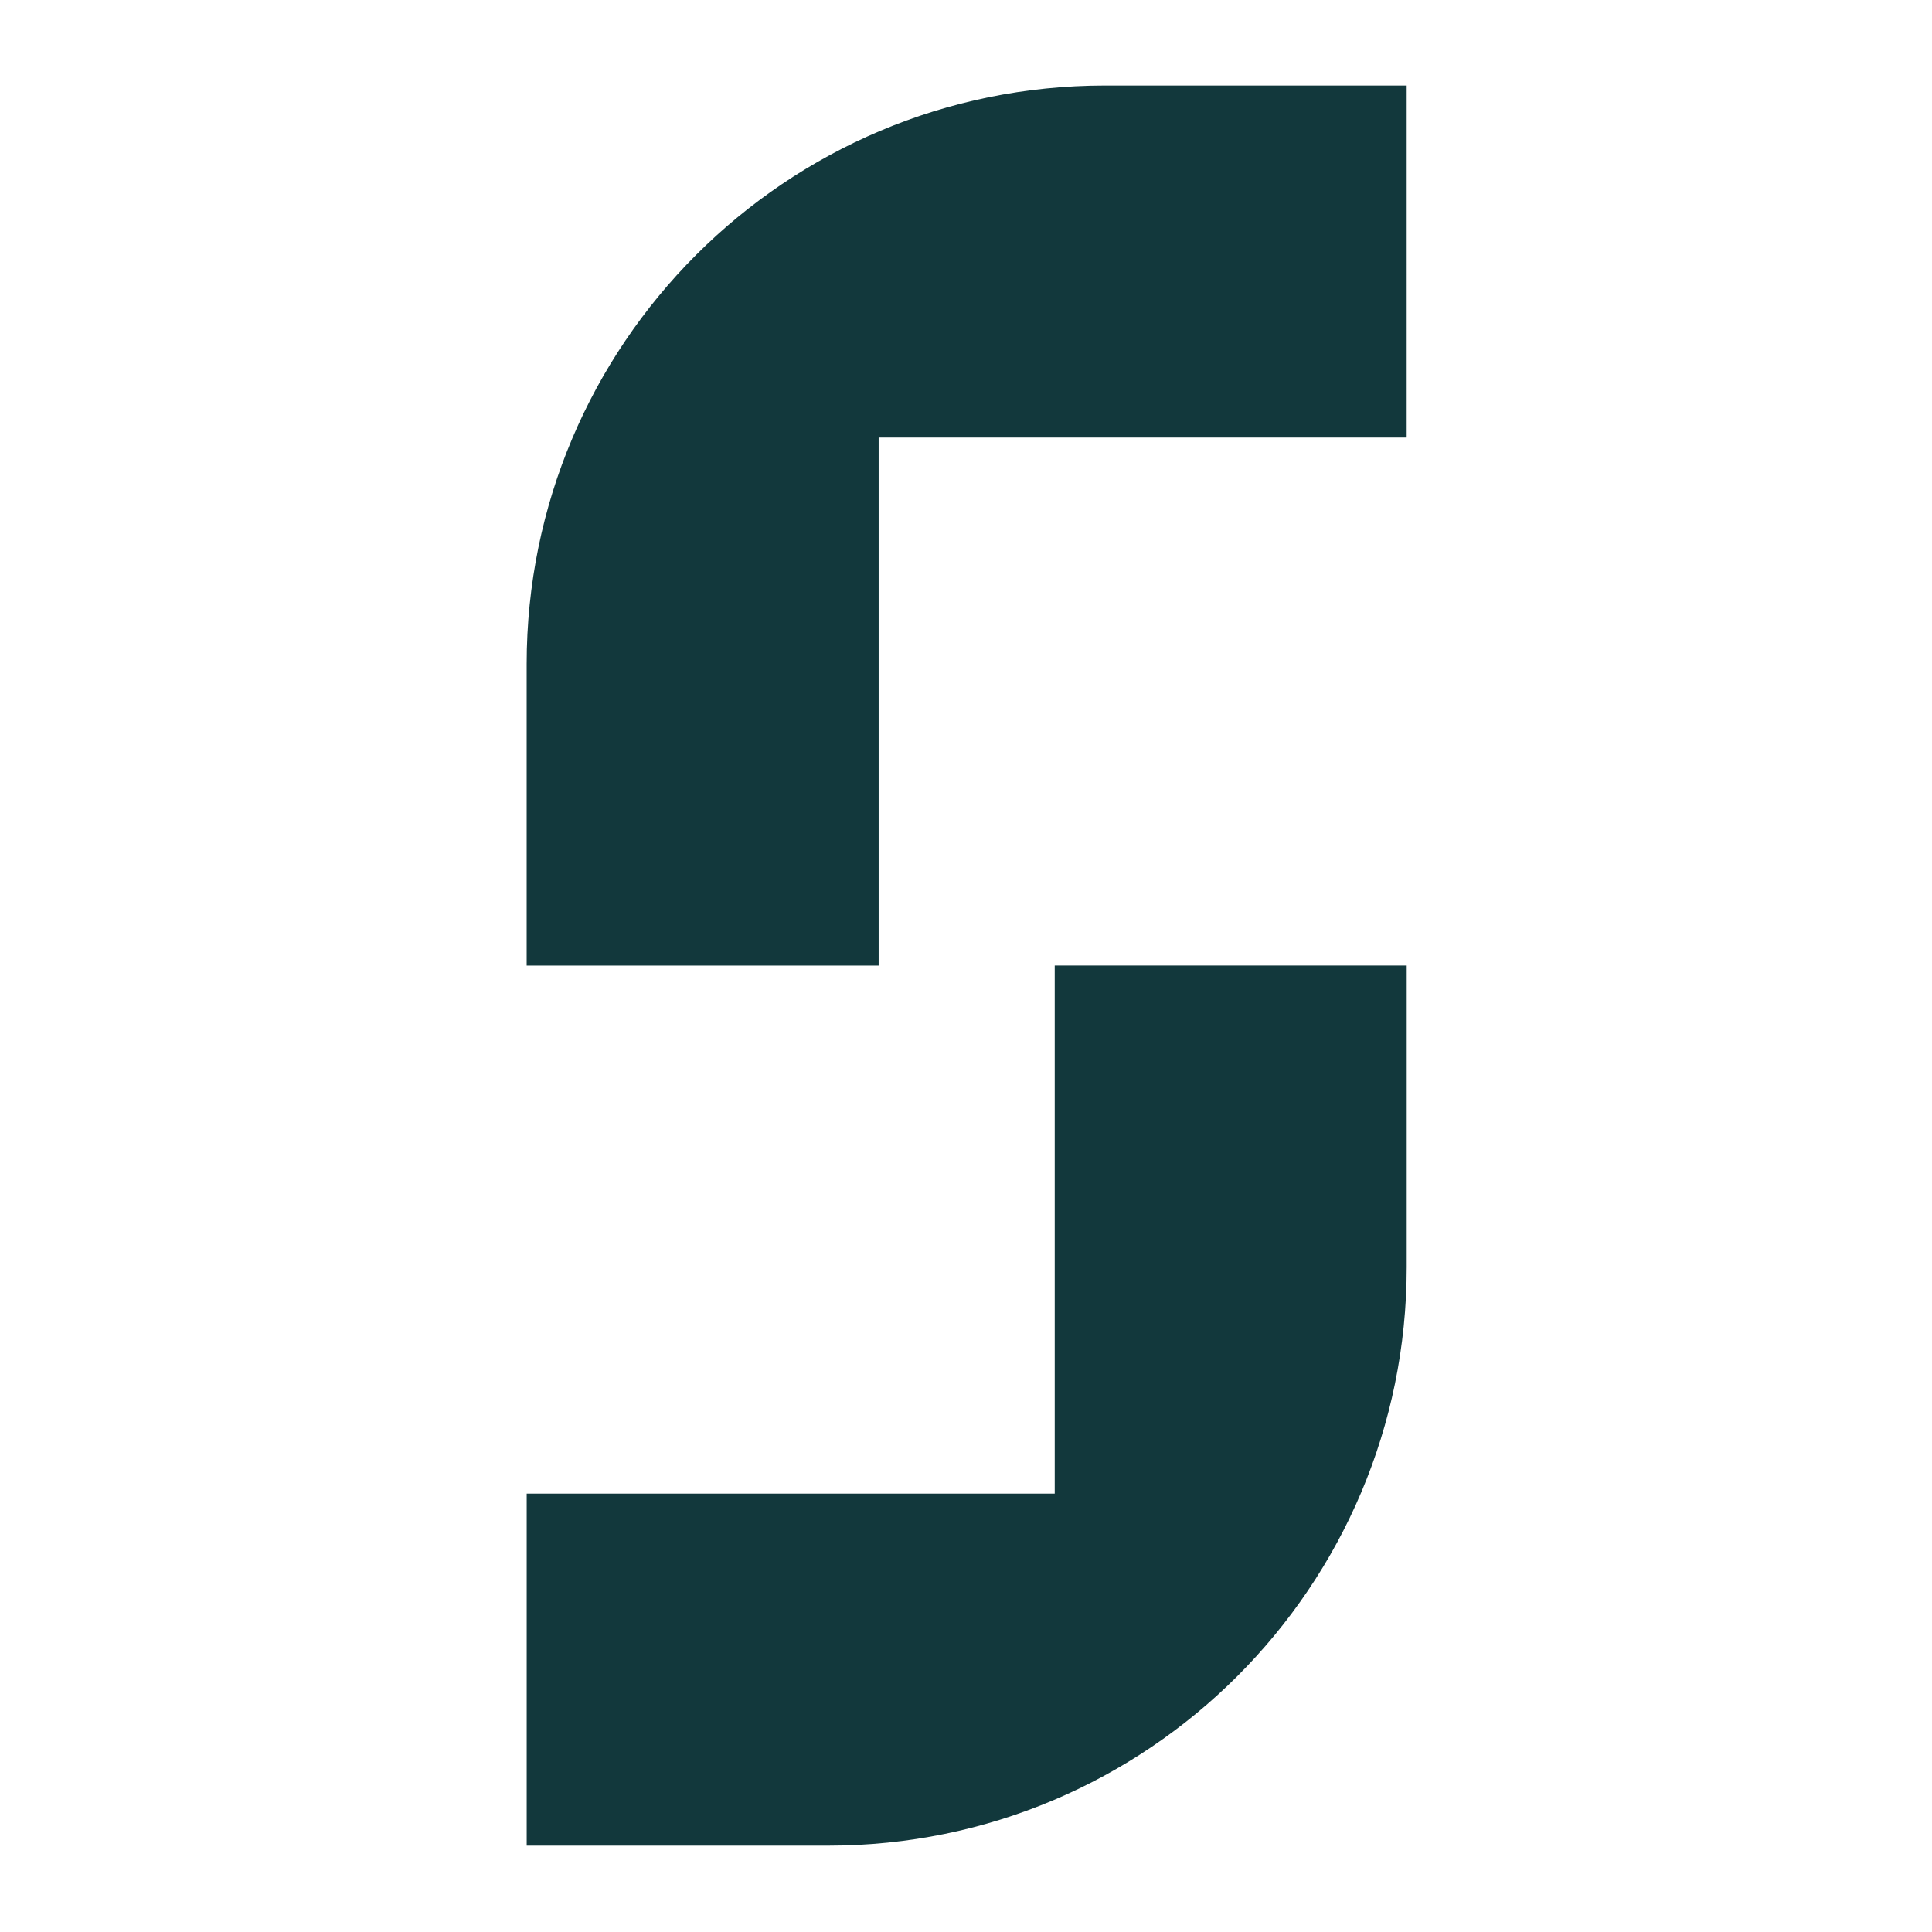
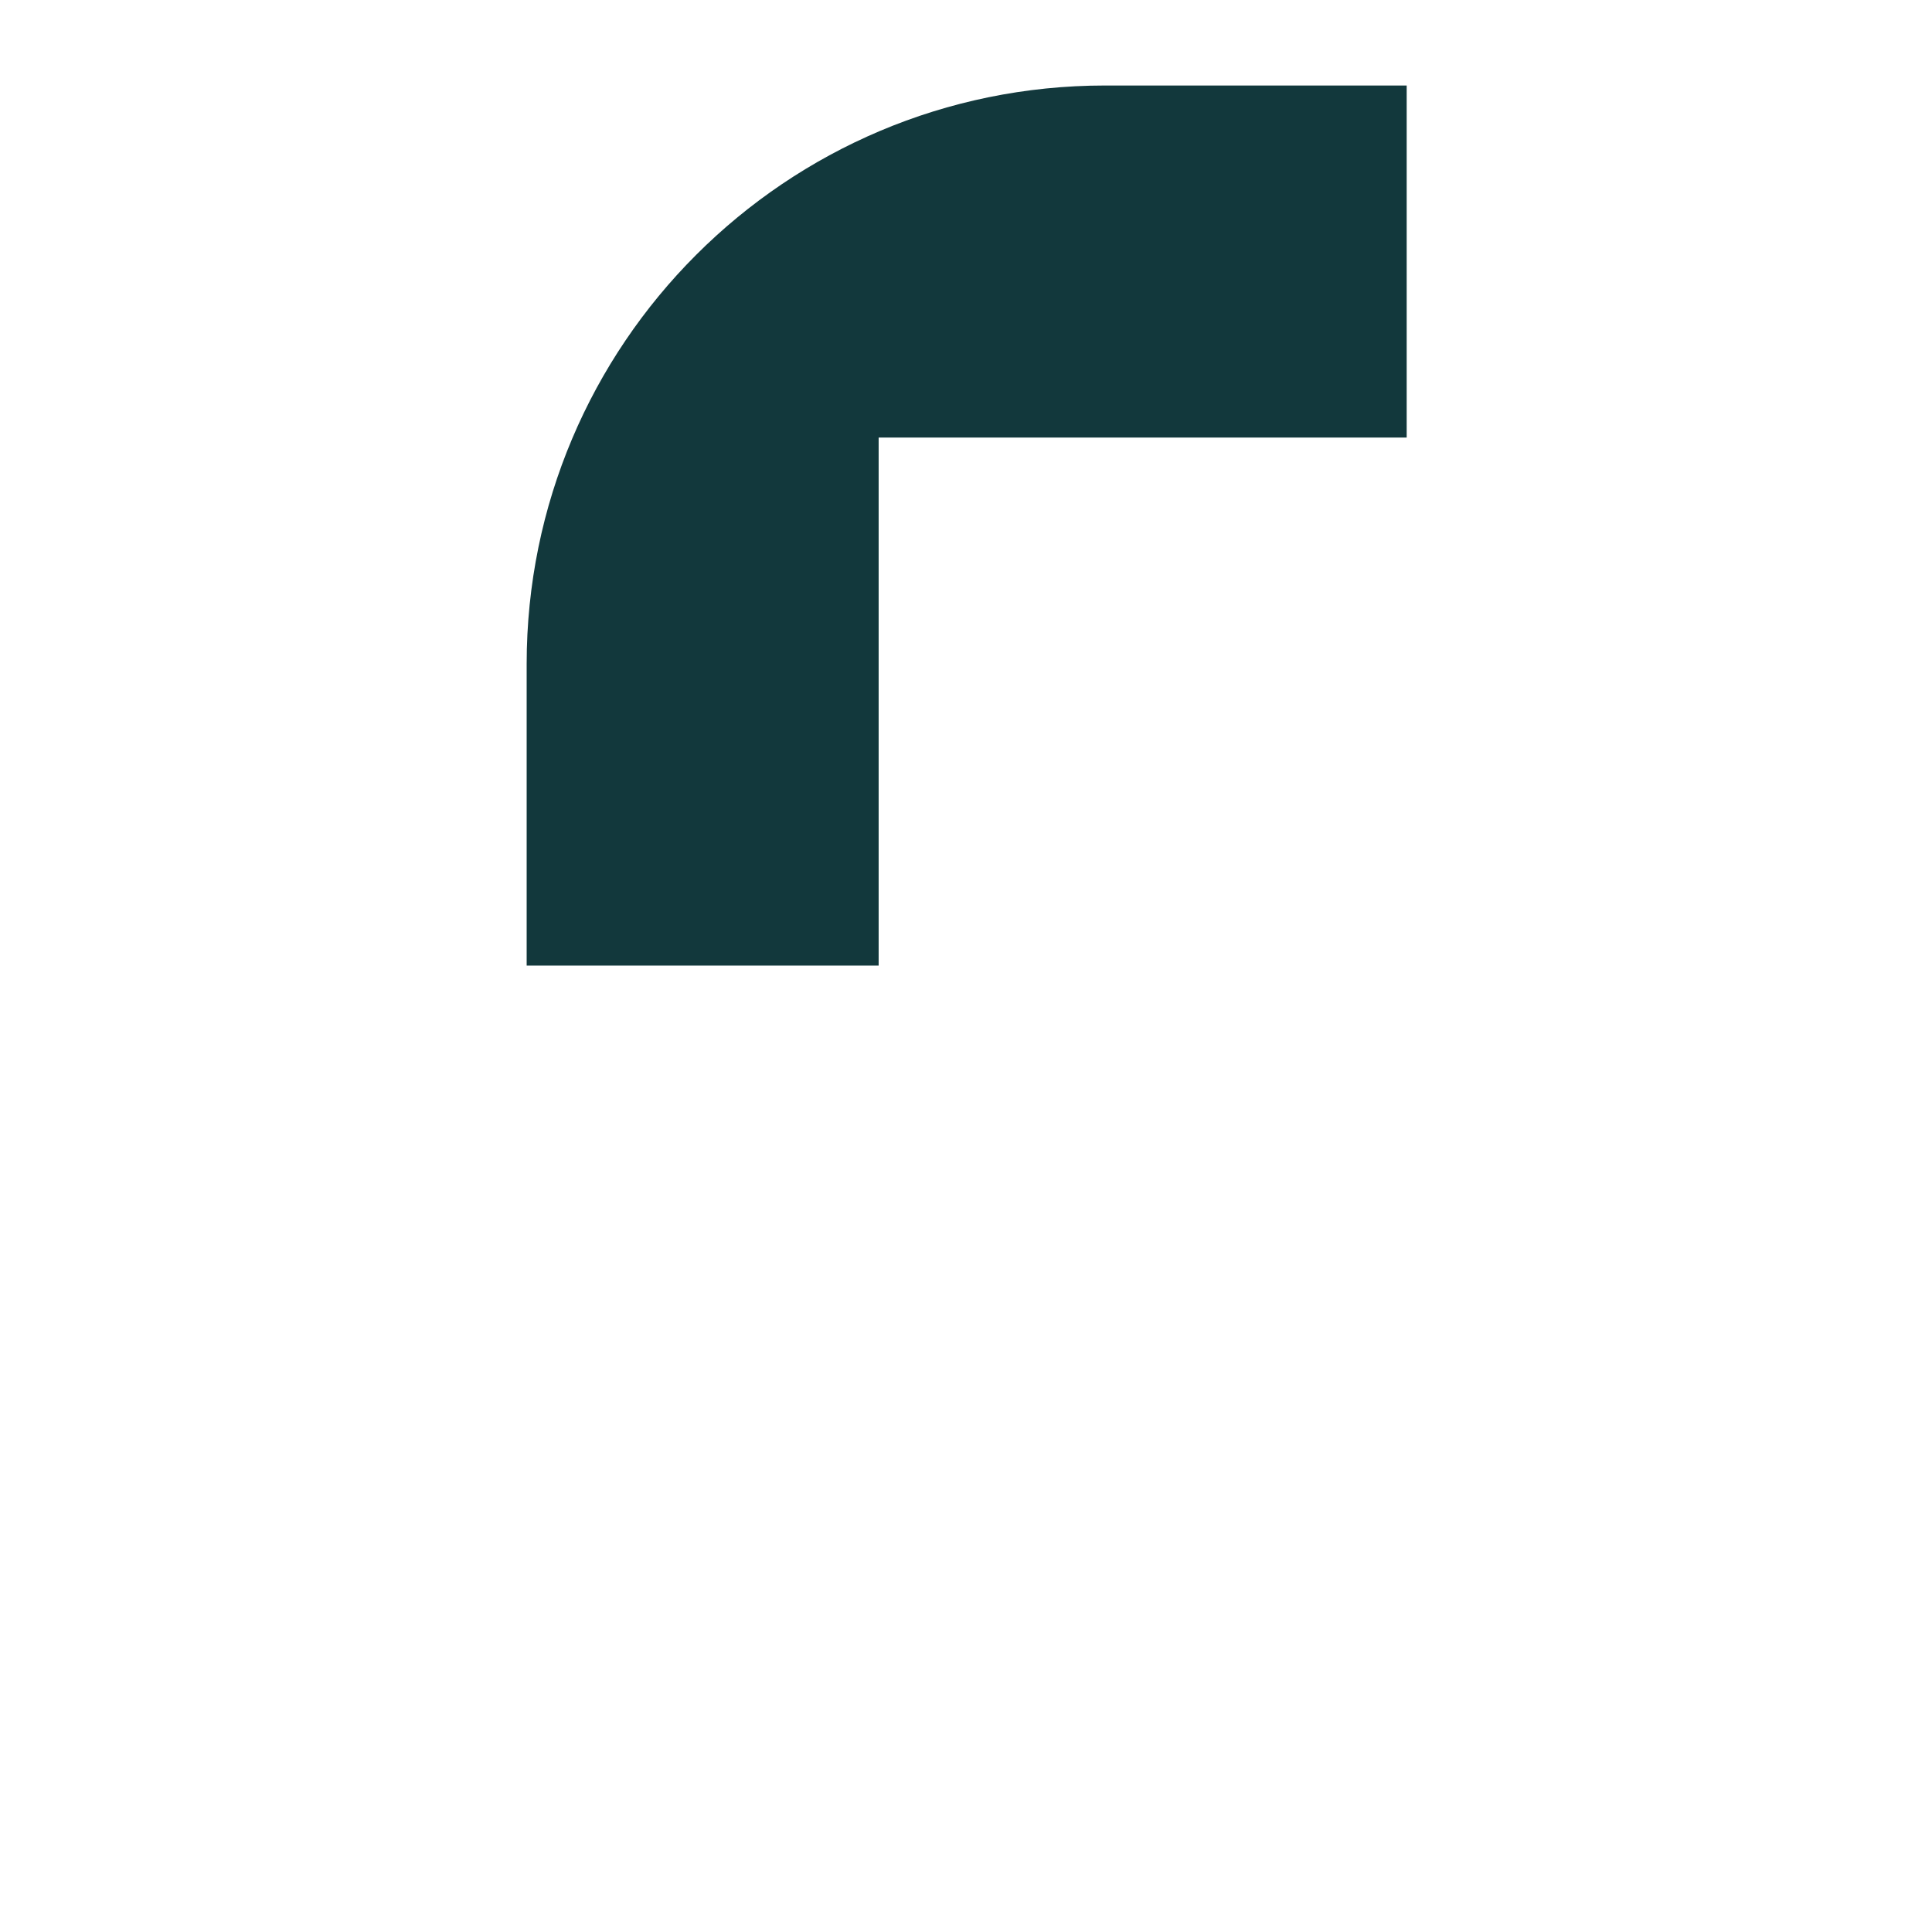
<svg xmlns="http://www.w3.org/2000/svg" id="Layer_1" version="1.1" viewBox="0 0 548.83 548.83">
  <defs>
    <style>
      .st0 {
        fill: #12383c;
      }
    </style>
  </defs>
  <path class="st0" d="M399.61,24.29h-85.68c-90.75,0-164.32,73.57-164.32,164.33v85.68h99.99V124.3h150V24.29Z" />
-   <path class="st0" d="M149.61,524.3h85.68c90.75,0,164.32-73.57,164.32-164.33v-85.68h-99.99v150h-150v100.01Z" />
</svg>